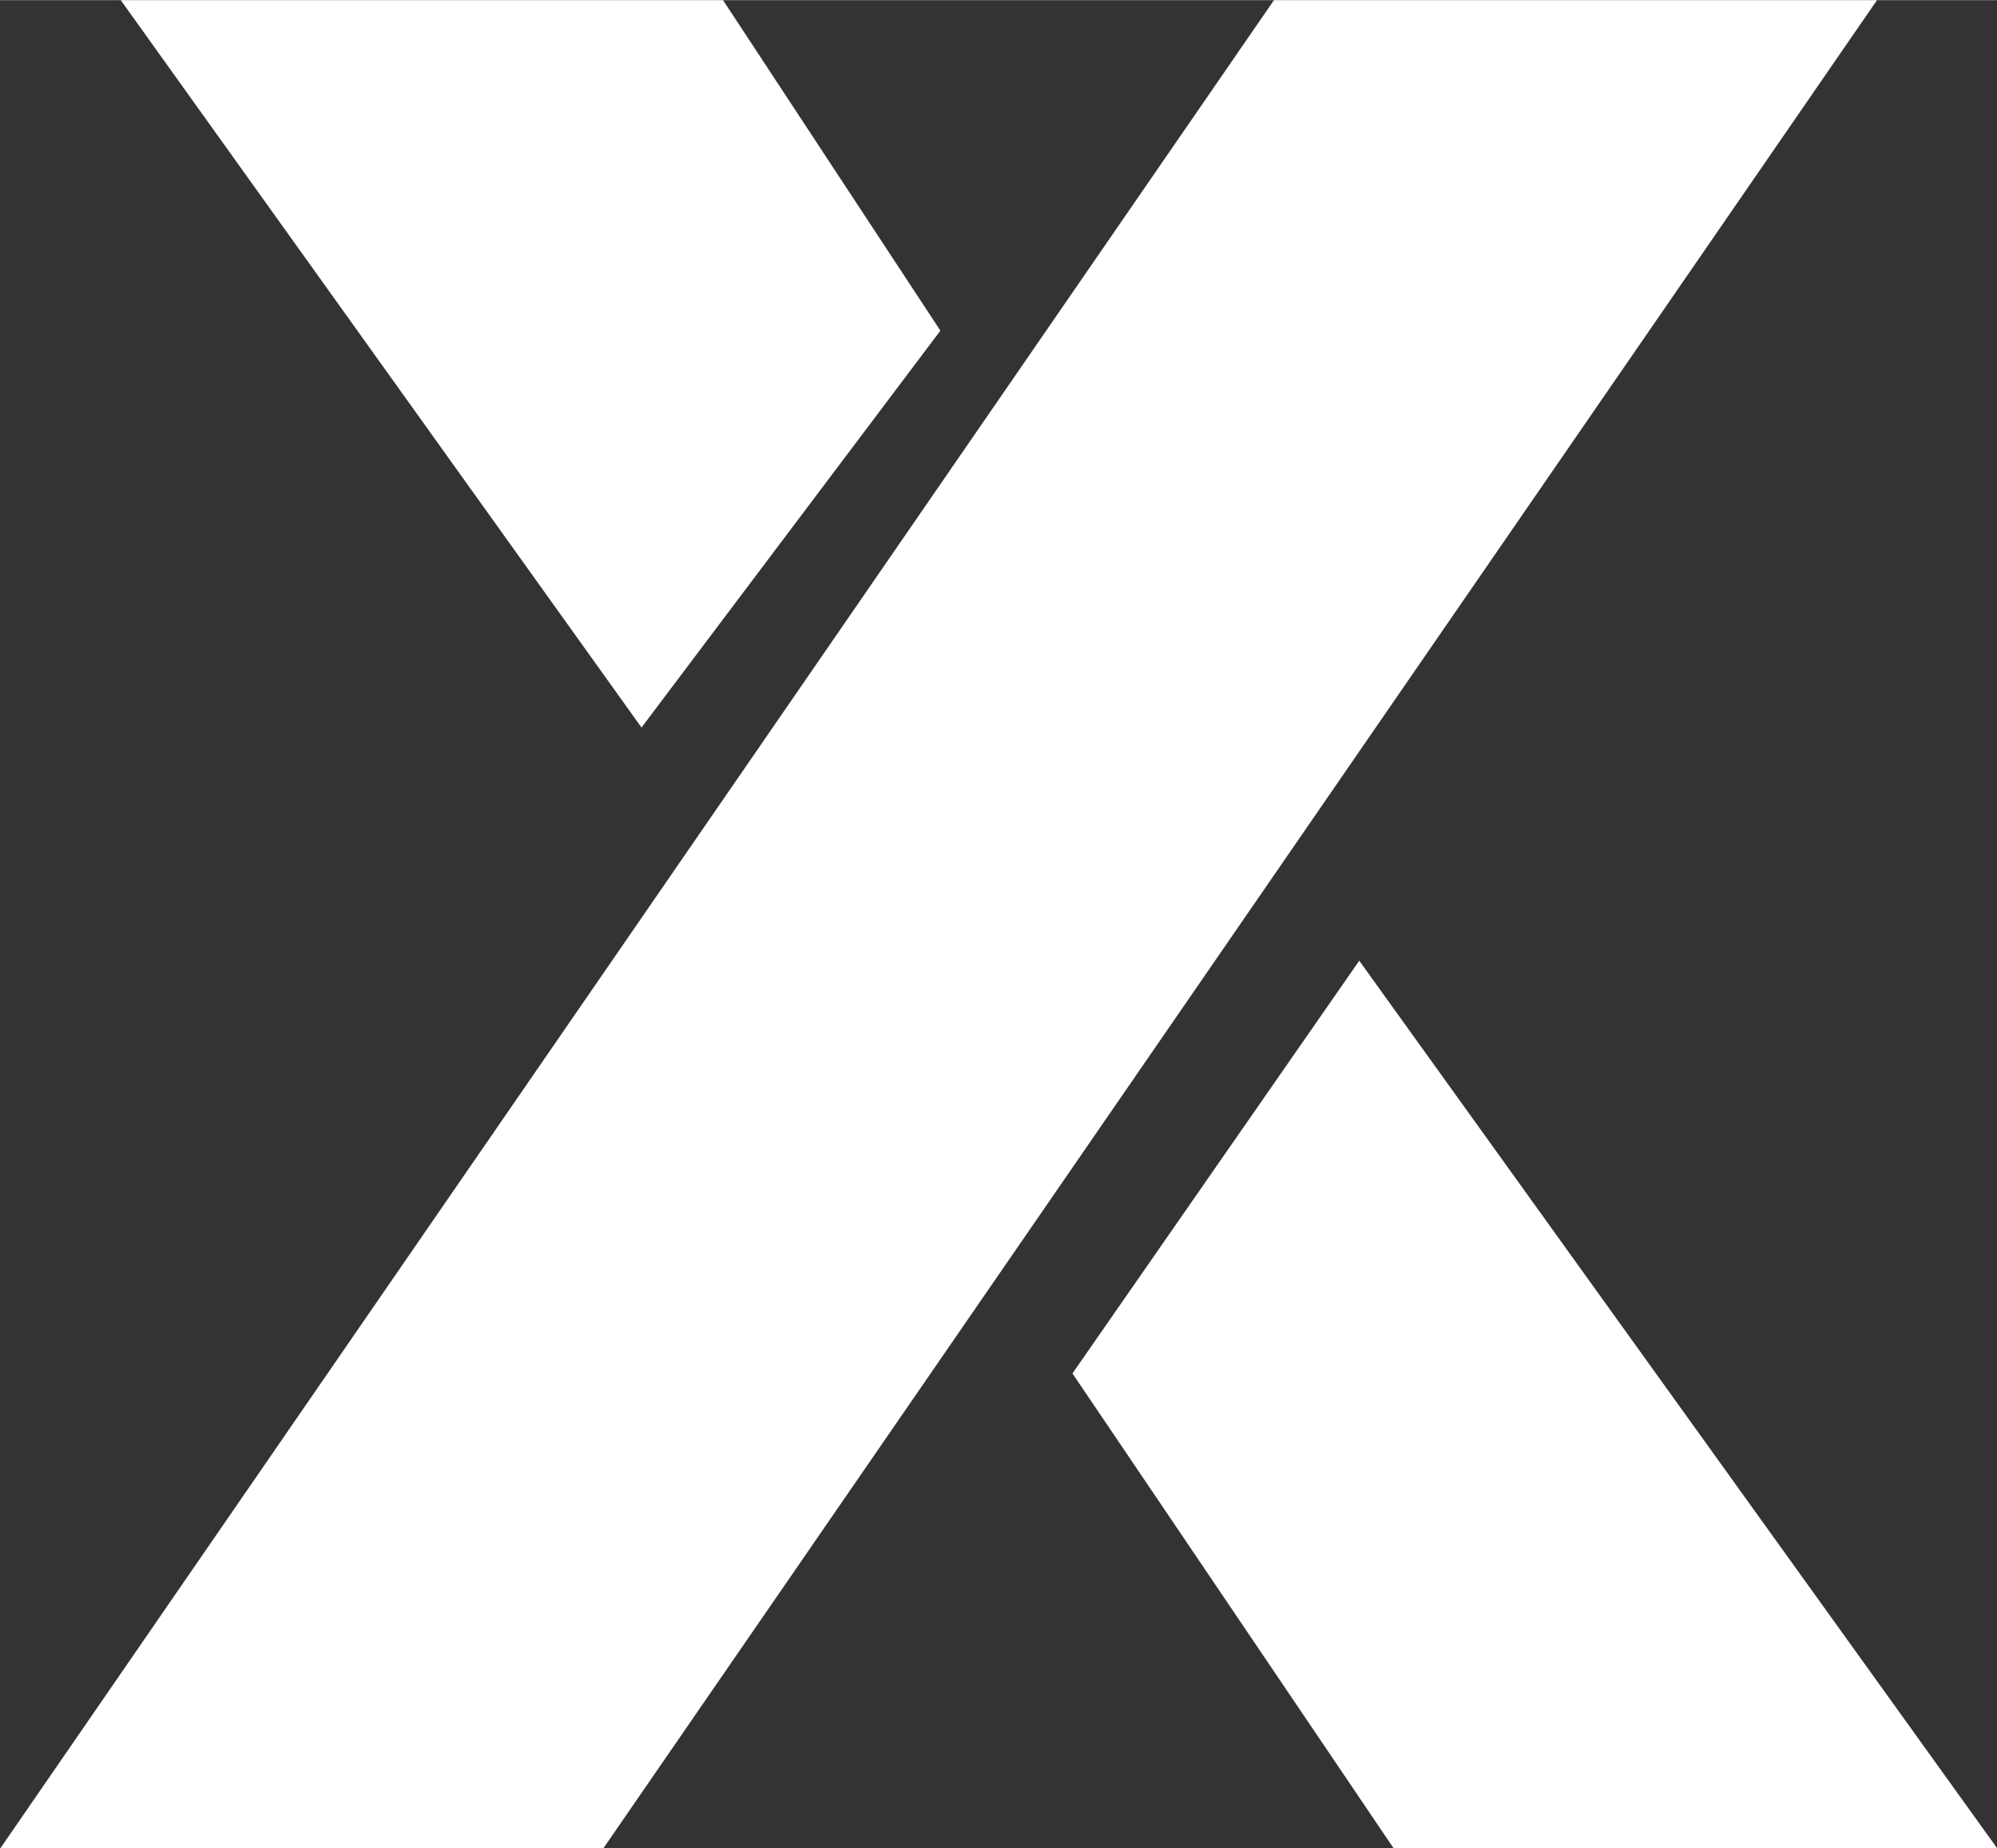
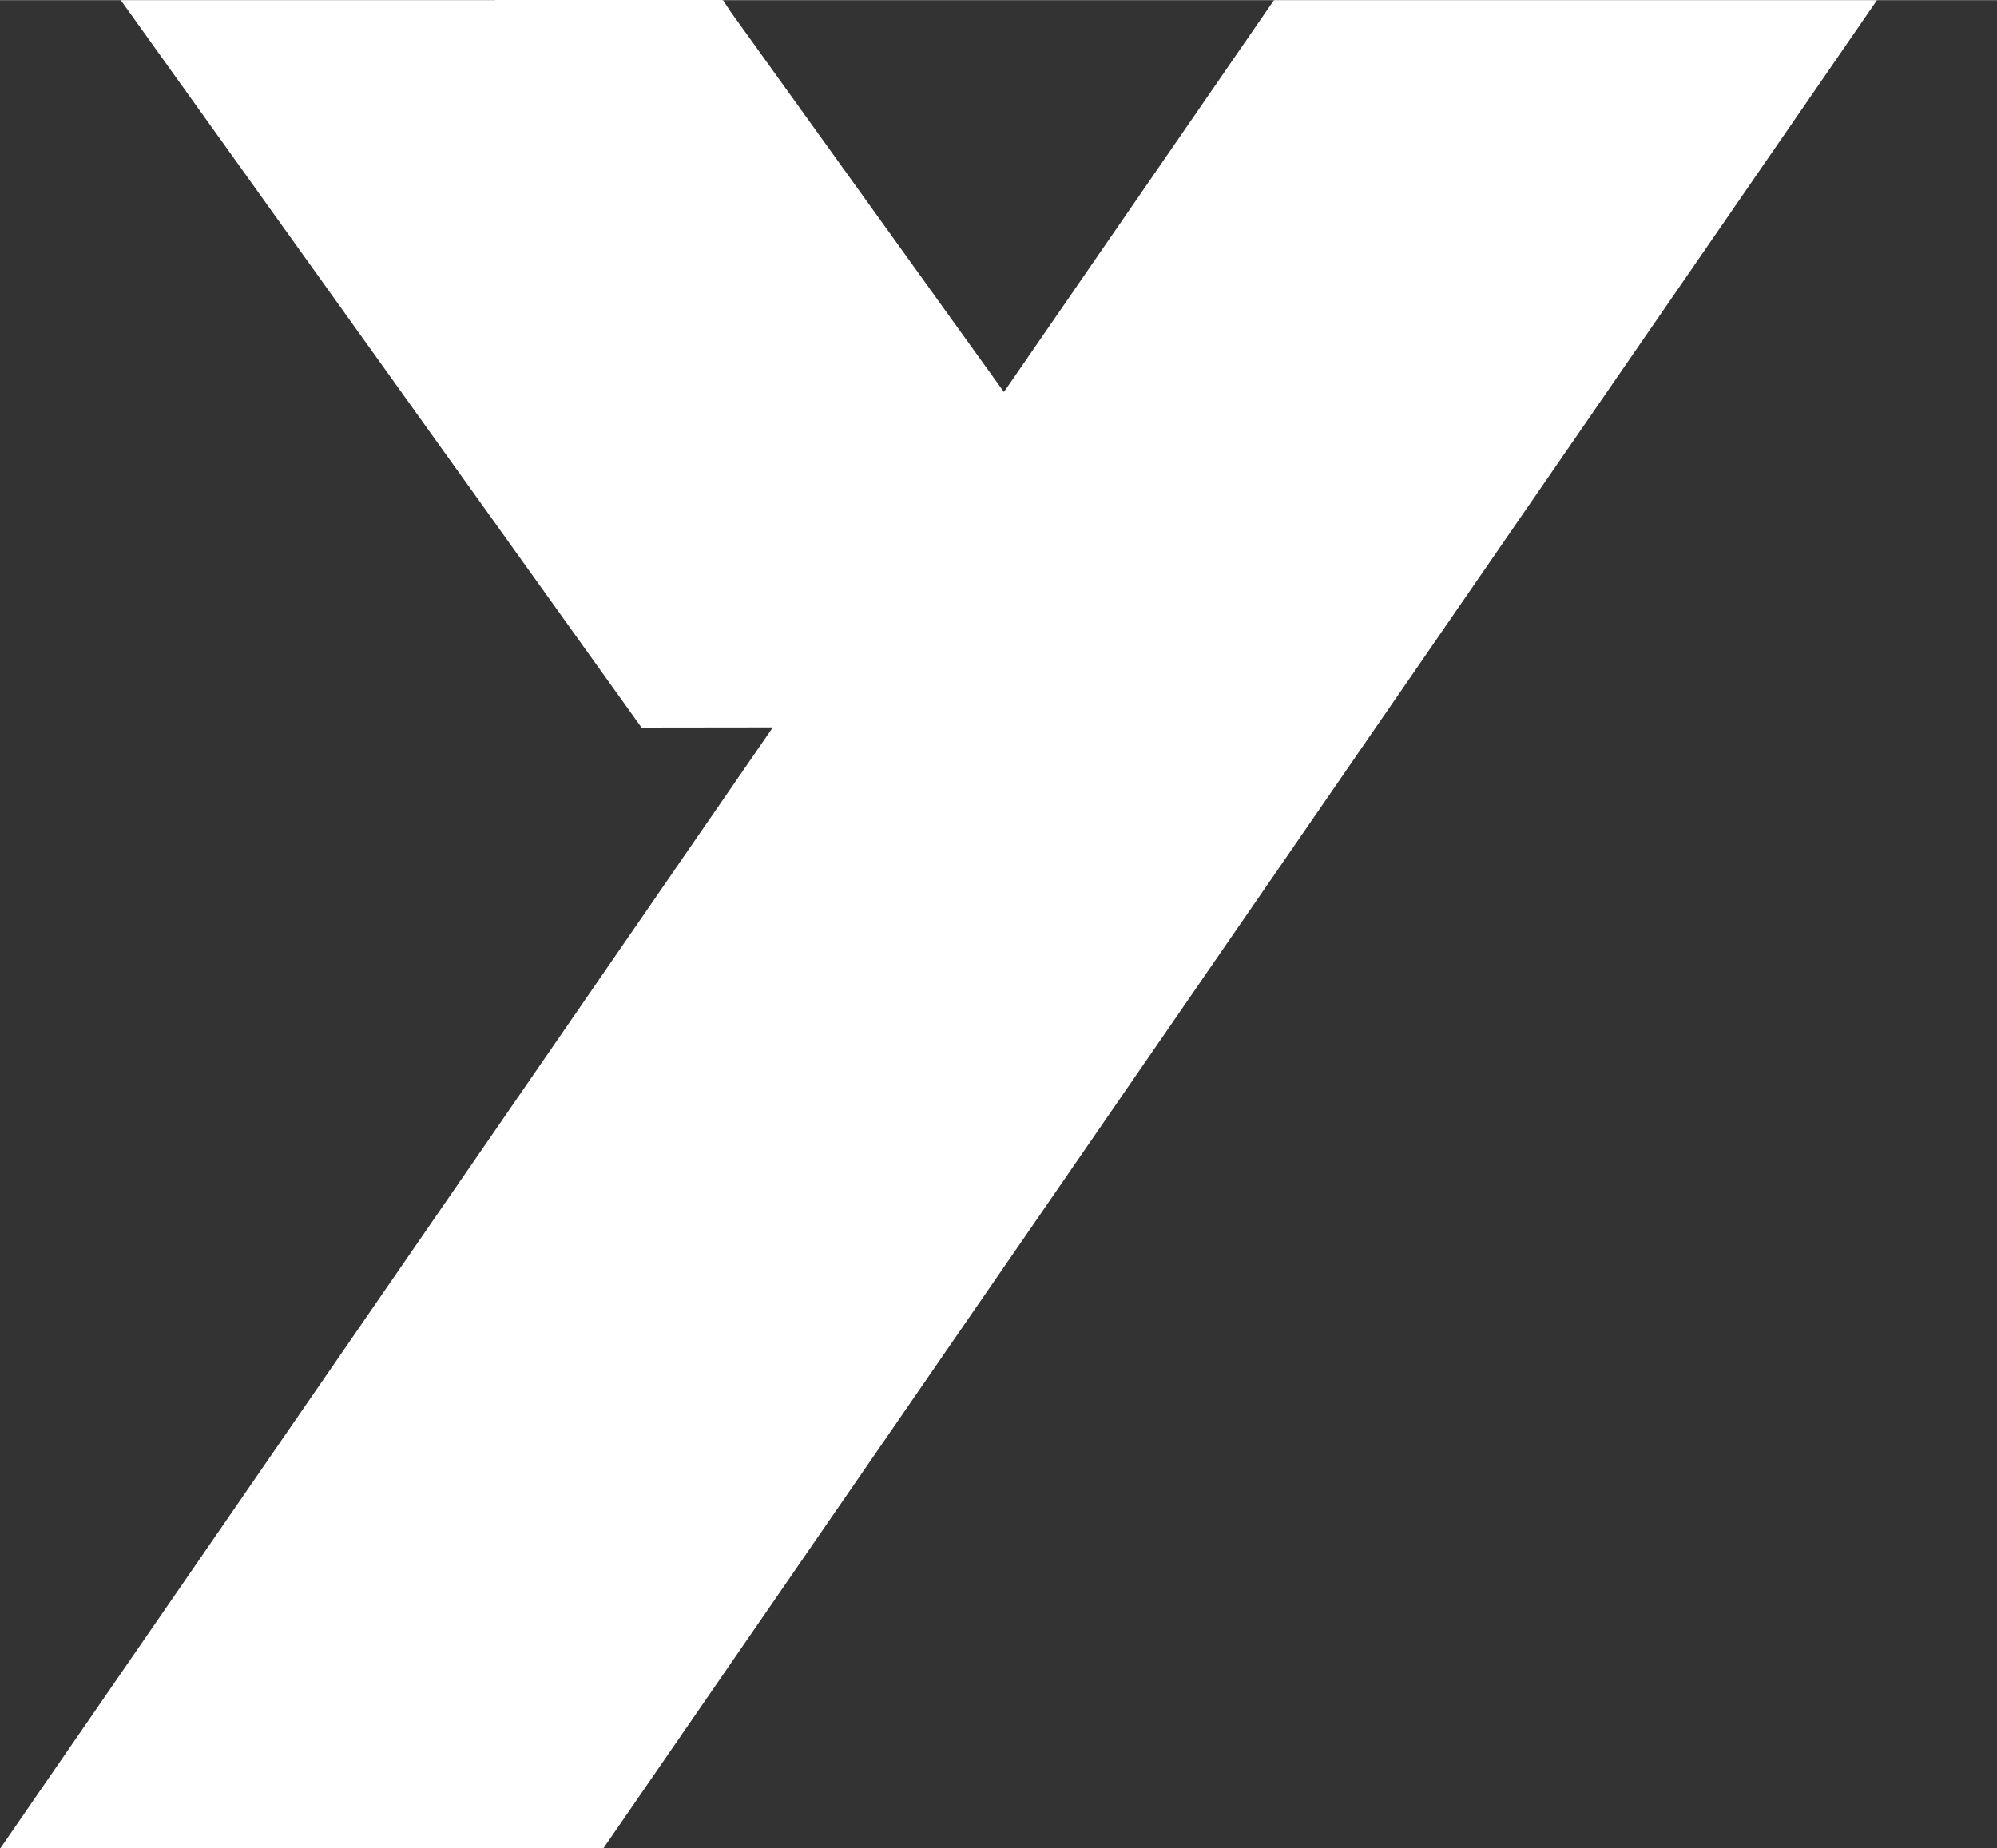
<svg xmlns="http://www.w3.org/2000/svg" width="100" height="92.57" viewBox="0 0 26.46 24.49">
  <rect x="0" y="0" width="26.46" height="24.49" fill="#333333" stroke="none" />
  <g fill="#fff">
-     <path d="M0 24.5L16.88 0h7.99L7.99 24.5zM8.5 9.64L1.6 0h7.98l2.88 4.38zM18.47 24.5l-4.26-6.3 3.8-5.47 8.45 11.76z" />
+     <path d="M0 24.5L16.88 0h7.99L7.99 24.5zM8.5 9.64L1.6 0h7.98l2.88 4.38zl-4.26-6.3 3.8-5.47 8.45 11.76z" />
  </g>
</svg>